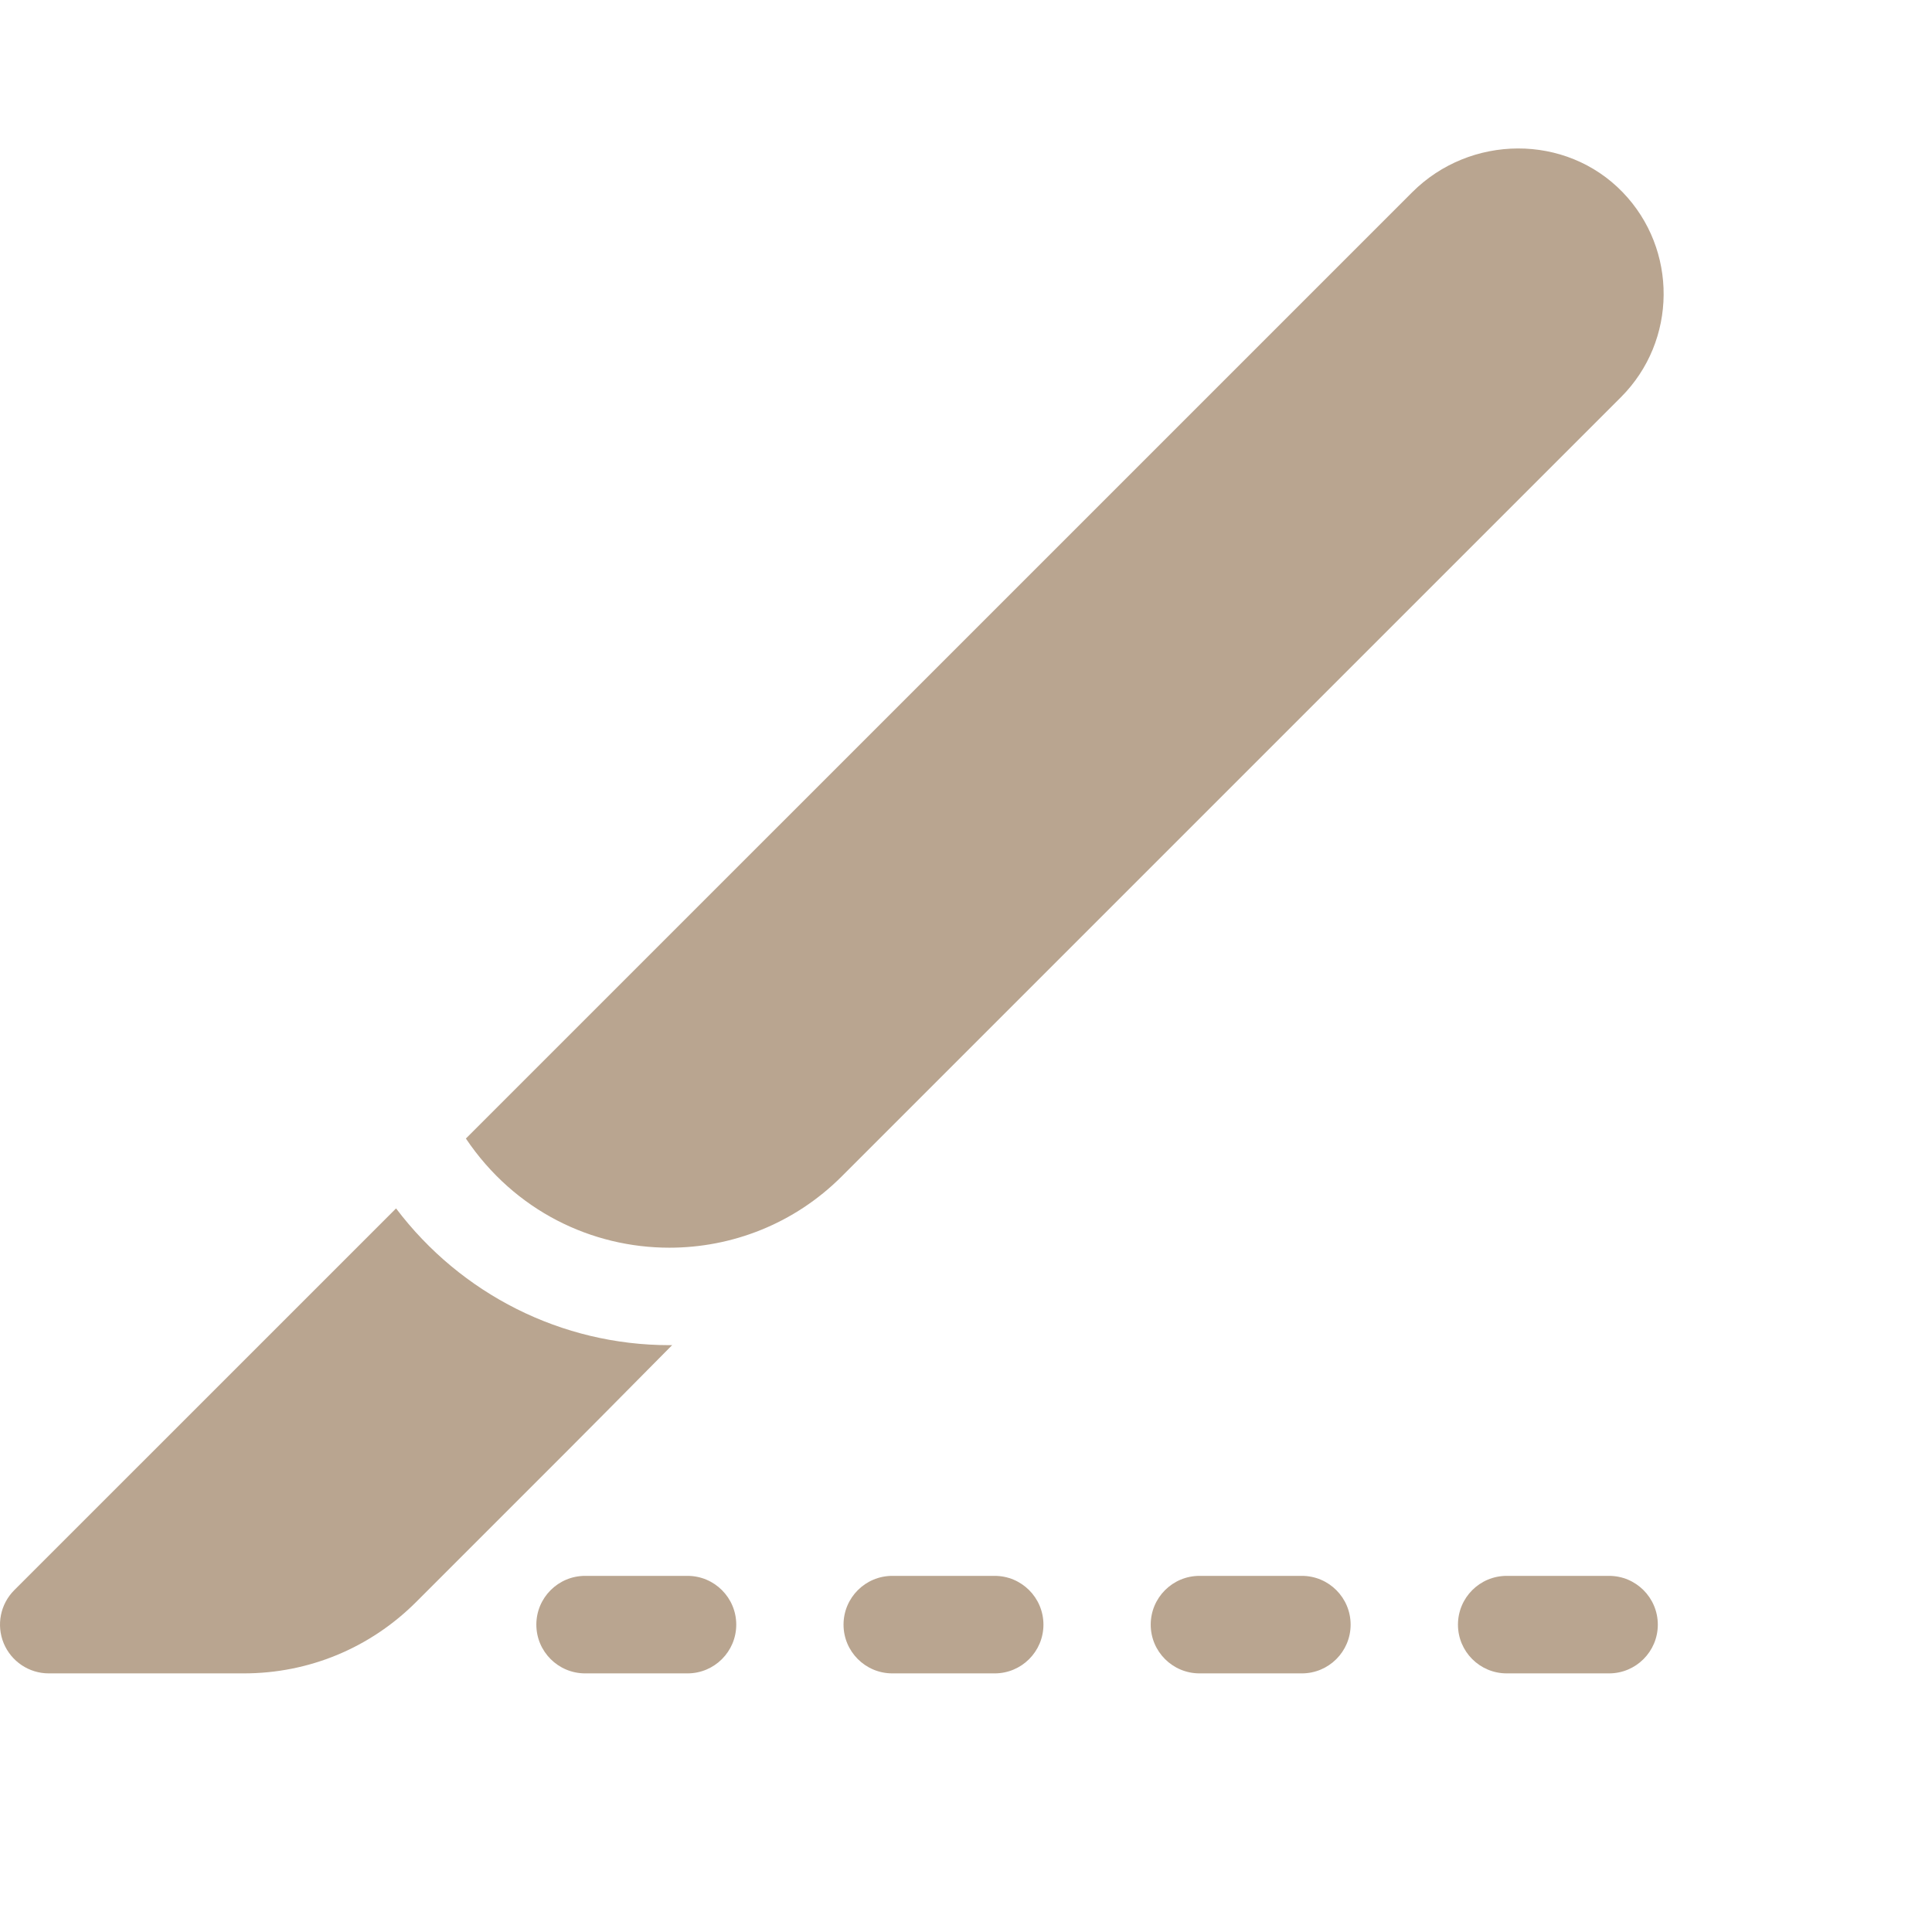
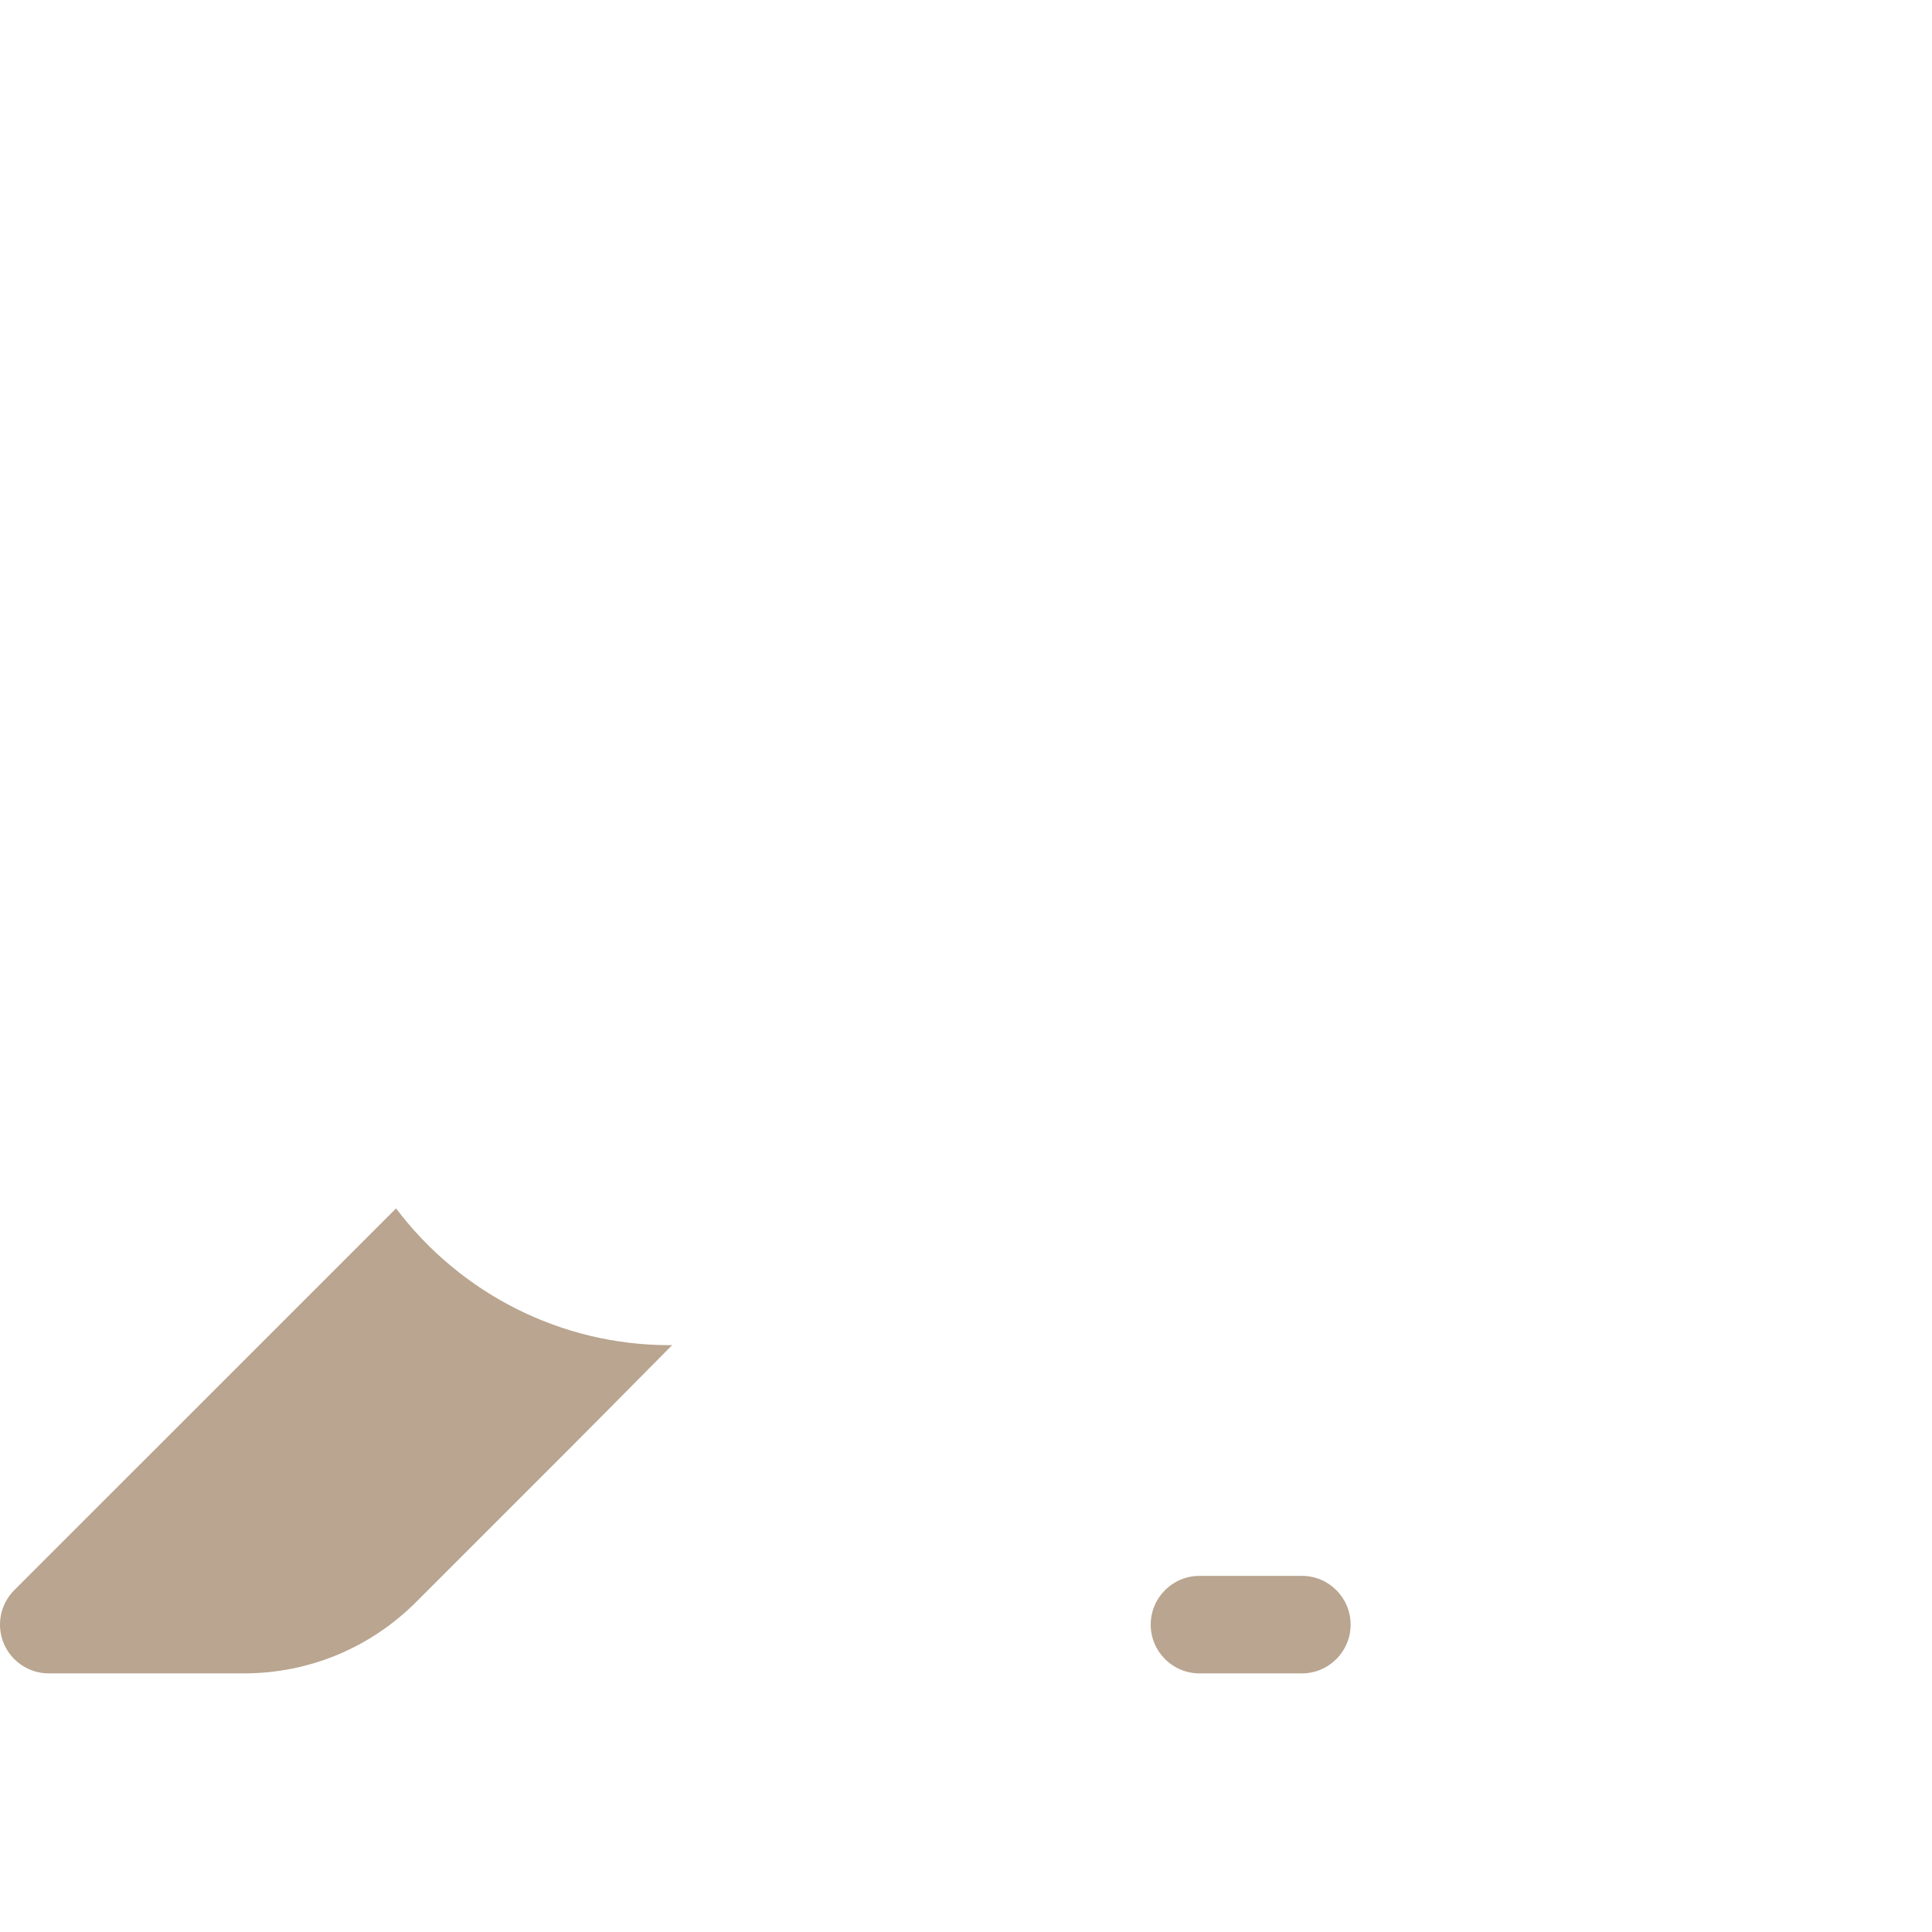
<svg xmlns="http://www.w3.org/2000/svg" width="36" height="36" viewBox="0 0 36 36" fill="none">
  <path d="M7.38 22.517L0.266 29.63C0.006 29.89 -0.071 30.28 0.069 30.62C0.21 30.959 0.541 31.181 0.908 31.181H4.543C5.756 31.181 6.897 30.708 7.755 29.85L10.545 27.06C10.62 26.985 11.778 25.822 12.525 25.064C12.508 25.064 12.49 25.065 12.473 25.065C10.468 25.065 8.59 24.118 7.38 22.517Z" fill="#B9A590" />
-   <path d="M26.315 3.582L8.681 21.215C9.594 22.571 11.034 23.249 12.473 23.249C13.636 23.249 14.799 22.806 15.685 21.92L30.203 7.402C31.254 6.351 31.265 4.647 30.236 3.582C29.177 2.485 27.393 2.504 26.315 3.582Z" fill="#B9A590" />
-   <path d="M12.811 29.364H10.903C10.401 29.364 9.994 29.771 9.994 30.273C9.994 30.774 10.401 31.181 10.903 31.181H12.811C13.312 31.181 13.719 30.774 13.719 30.273C13.719 29.771 13.312 29.364 12.811 29.364Z" fill="#B9A590" />
-   <path d="M18.535 29.364H16.627C16.125 29.364 15.718 29.771 15.718 30.273C15.718 30.774 16.125 31.181 16.627 31.181H18.535C19.036 31.181 19.443 30.774 19.443 30.273C19.443 29.771 19.036 29.364 18.535 29.364Z" fill="#B9A590" />
  <path d="M24.259 29.364H22.351C21.849 29.364 21.442 29.771 21.442 30.273C21.442 30.774 21.849 31.181 22.351 31.181H24.259C24.76 31.181 25.167 30.774 25.167 30.273C25.167 29.771 24.76 29.364 24.259 29.364Z" fill="#B9A590" />
-   <path d="M29.983 29.364H28.075C27.573 29.364 27.167 29.771 27.167 30.273C27.167 30.774 27.573 31.181 28.075 31.181H29.983C30.484 31.181 30.891 30.774 30.891 30.273C30.891 29.771 30.484 29.364 29.983 29.364Z" fill="#B9A590" />
</svg>